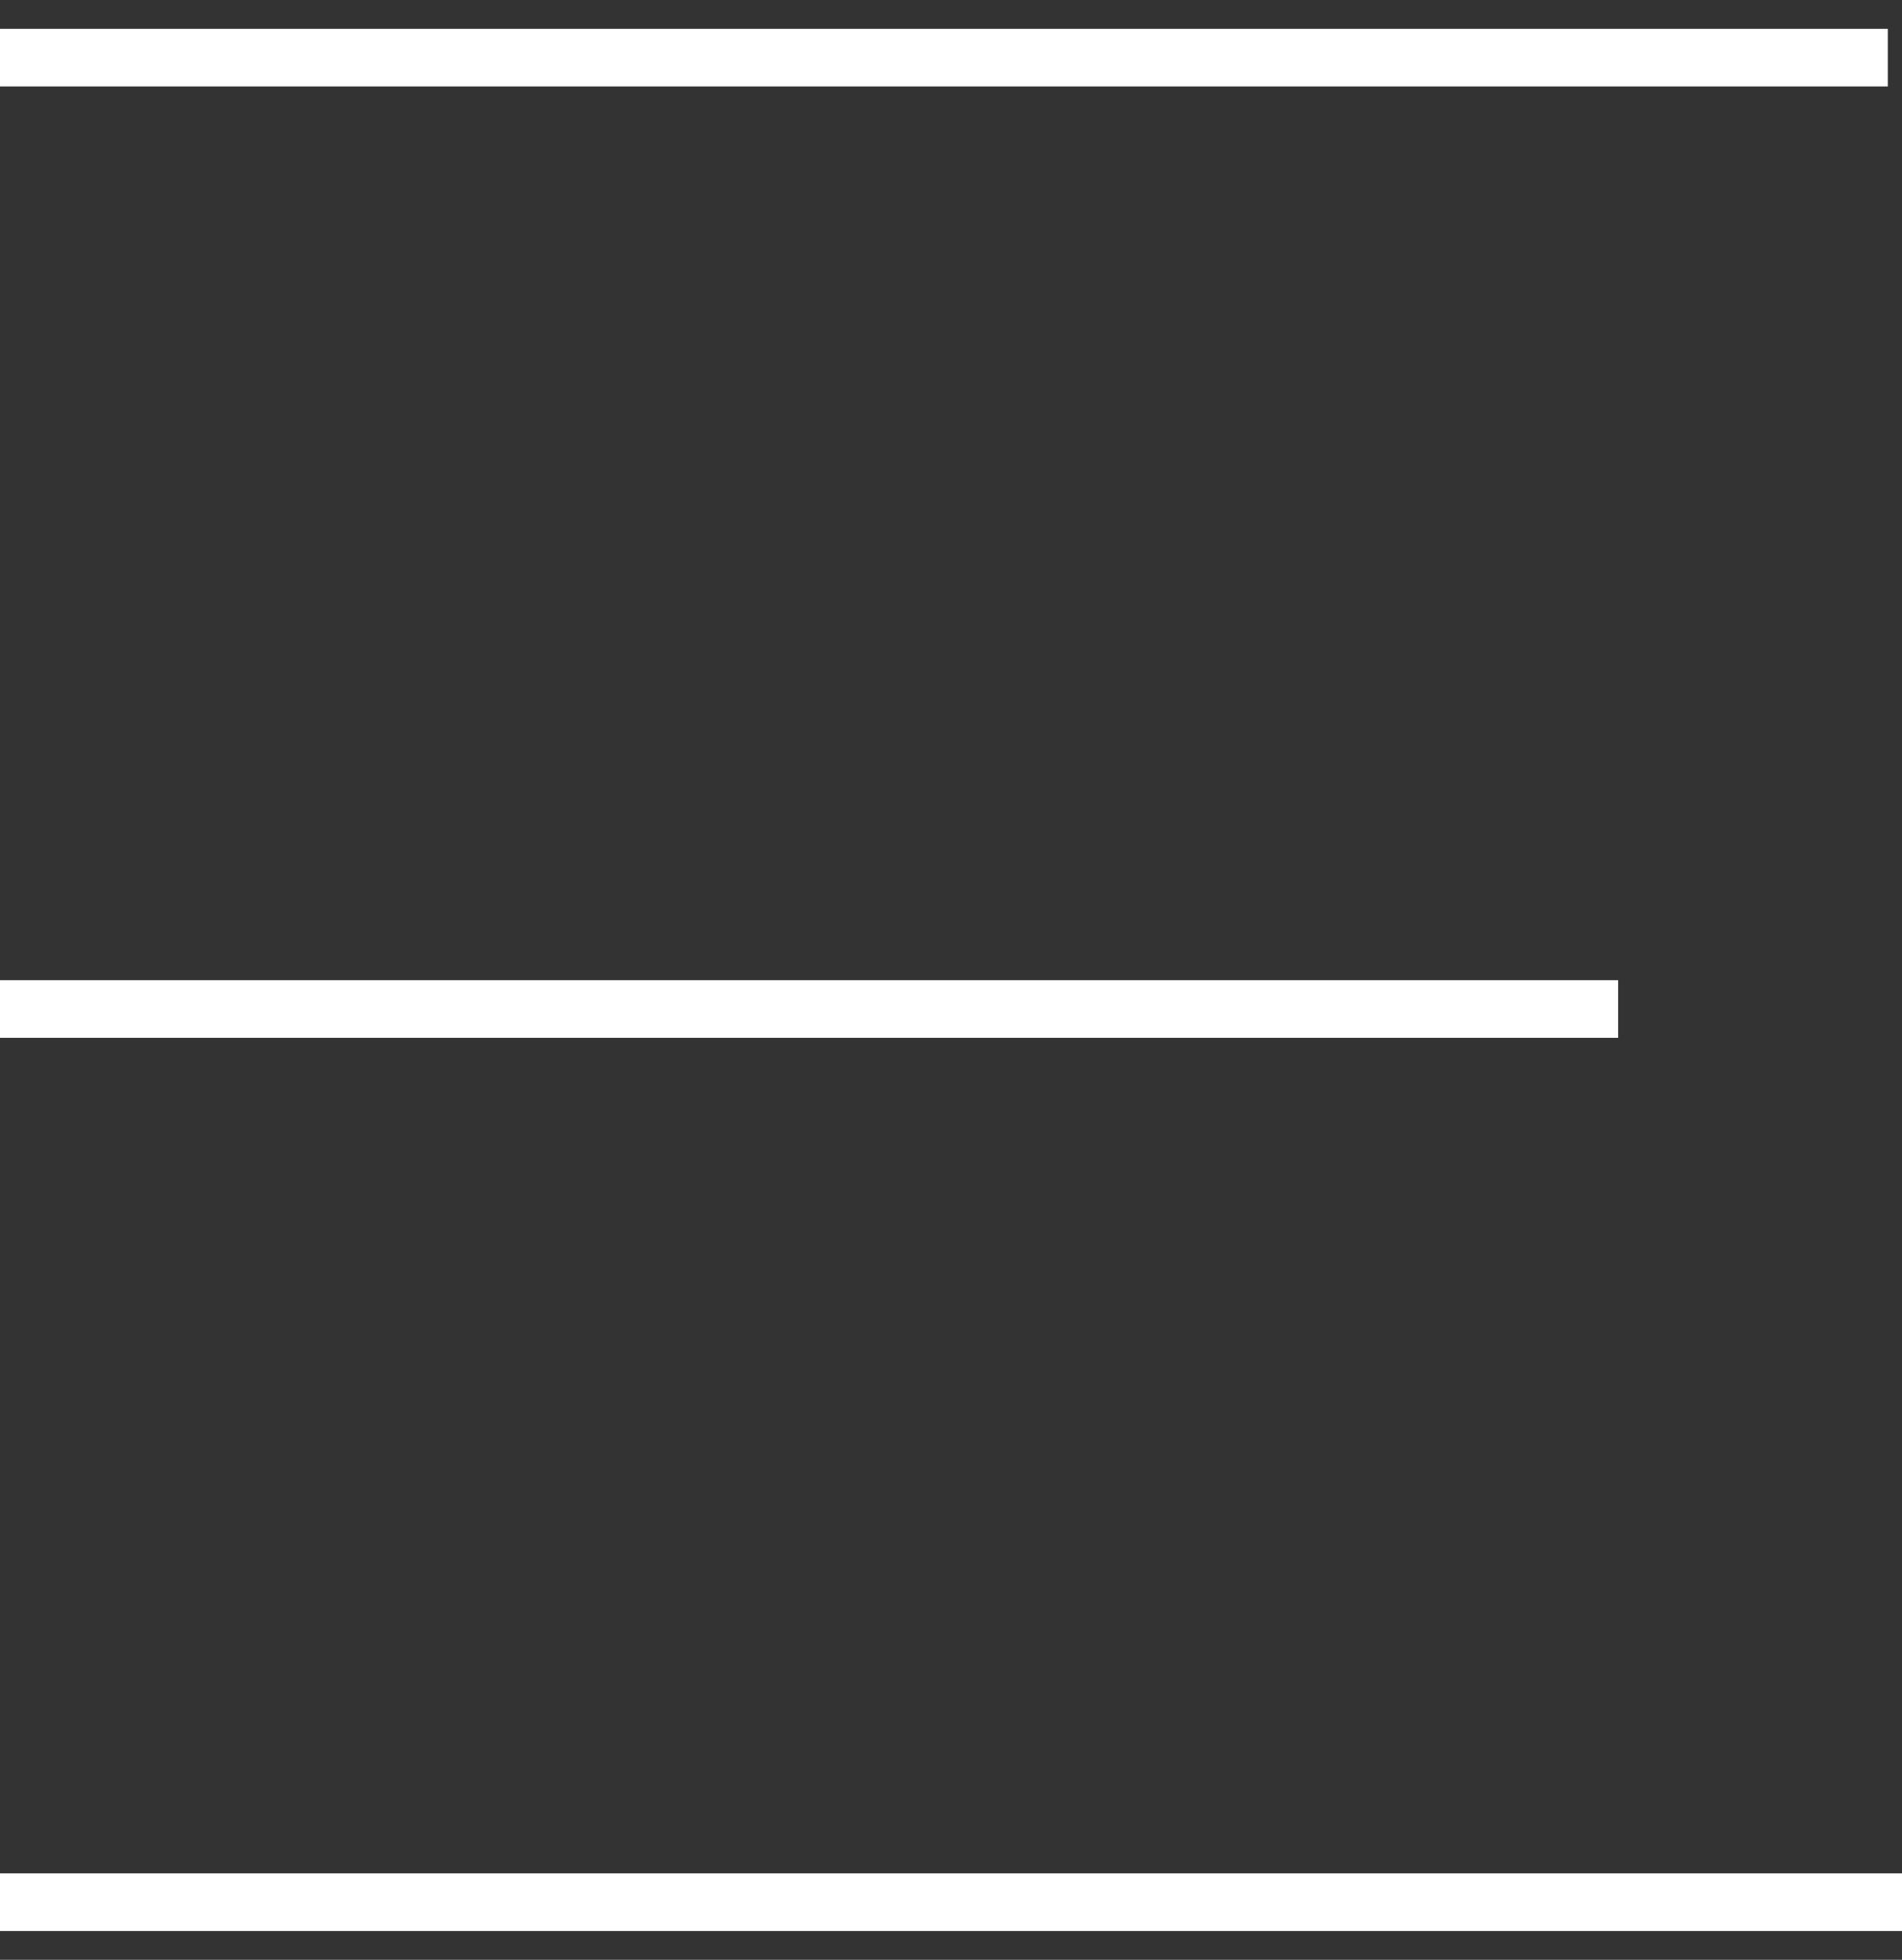
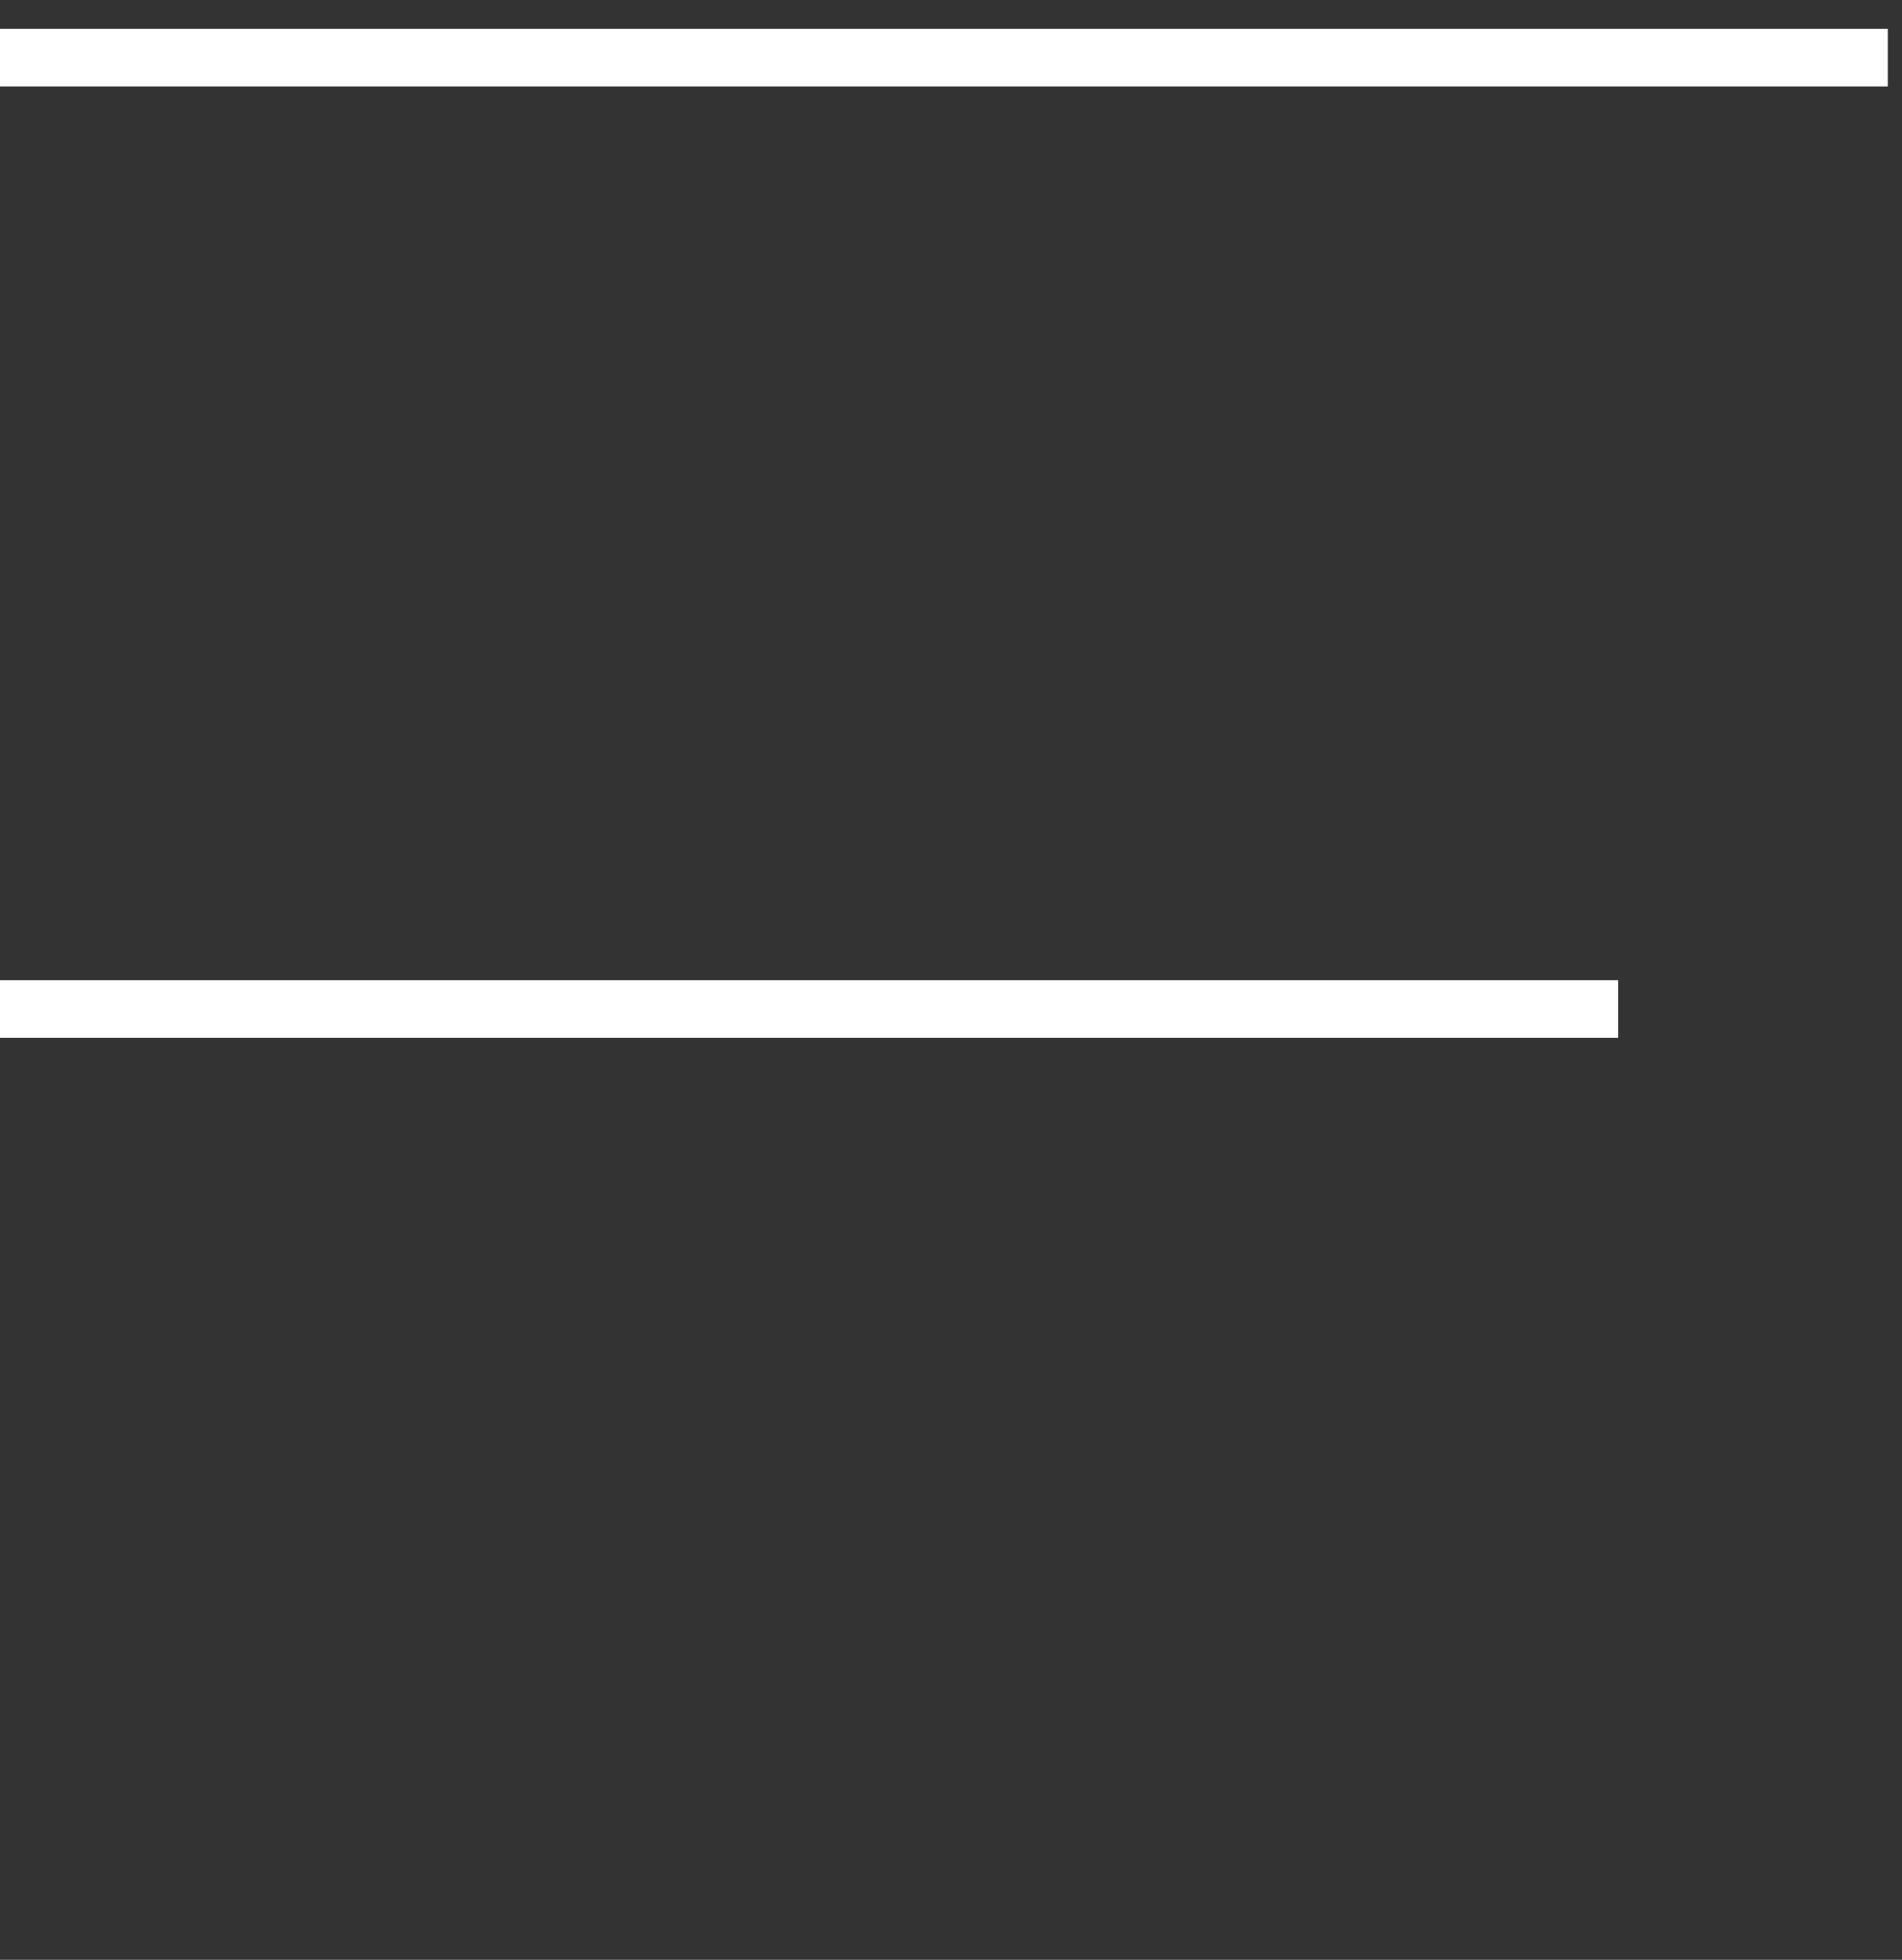
<svg xmlns="http://www.w3.org/2000/svg" width="33" height="34" viewBox="0 0 33 34" fill="none">
  <rect x="0" y="0" width="33" height="34" fill="#333333" stroke="none" />
-   <path d="M32.754 1H-4.17233e-07M28.075 17.505H-4.17233e-07M-4.17233e-07 33H33" stroke="white" />
+   <path d="M32.754 1H-4.17233e-07M28.075 17.505H-4.17233e-07M-4.17233e-07 33" stroke="white" />
</svg>